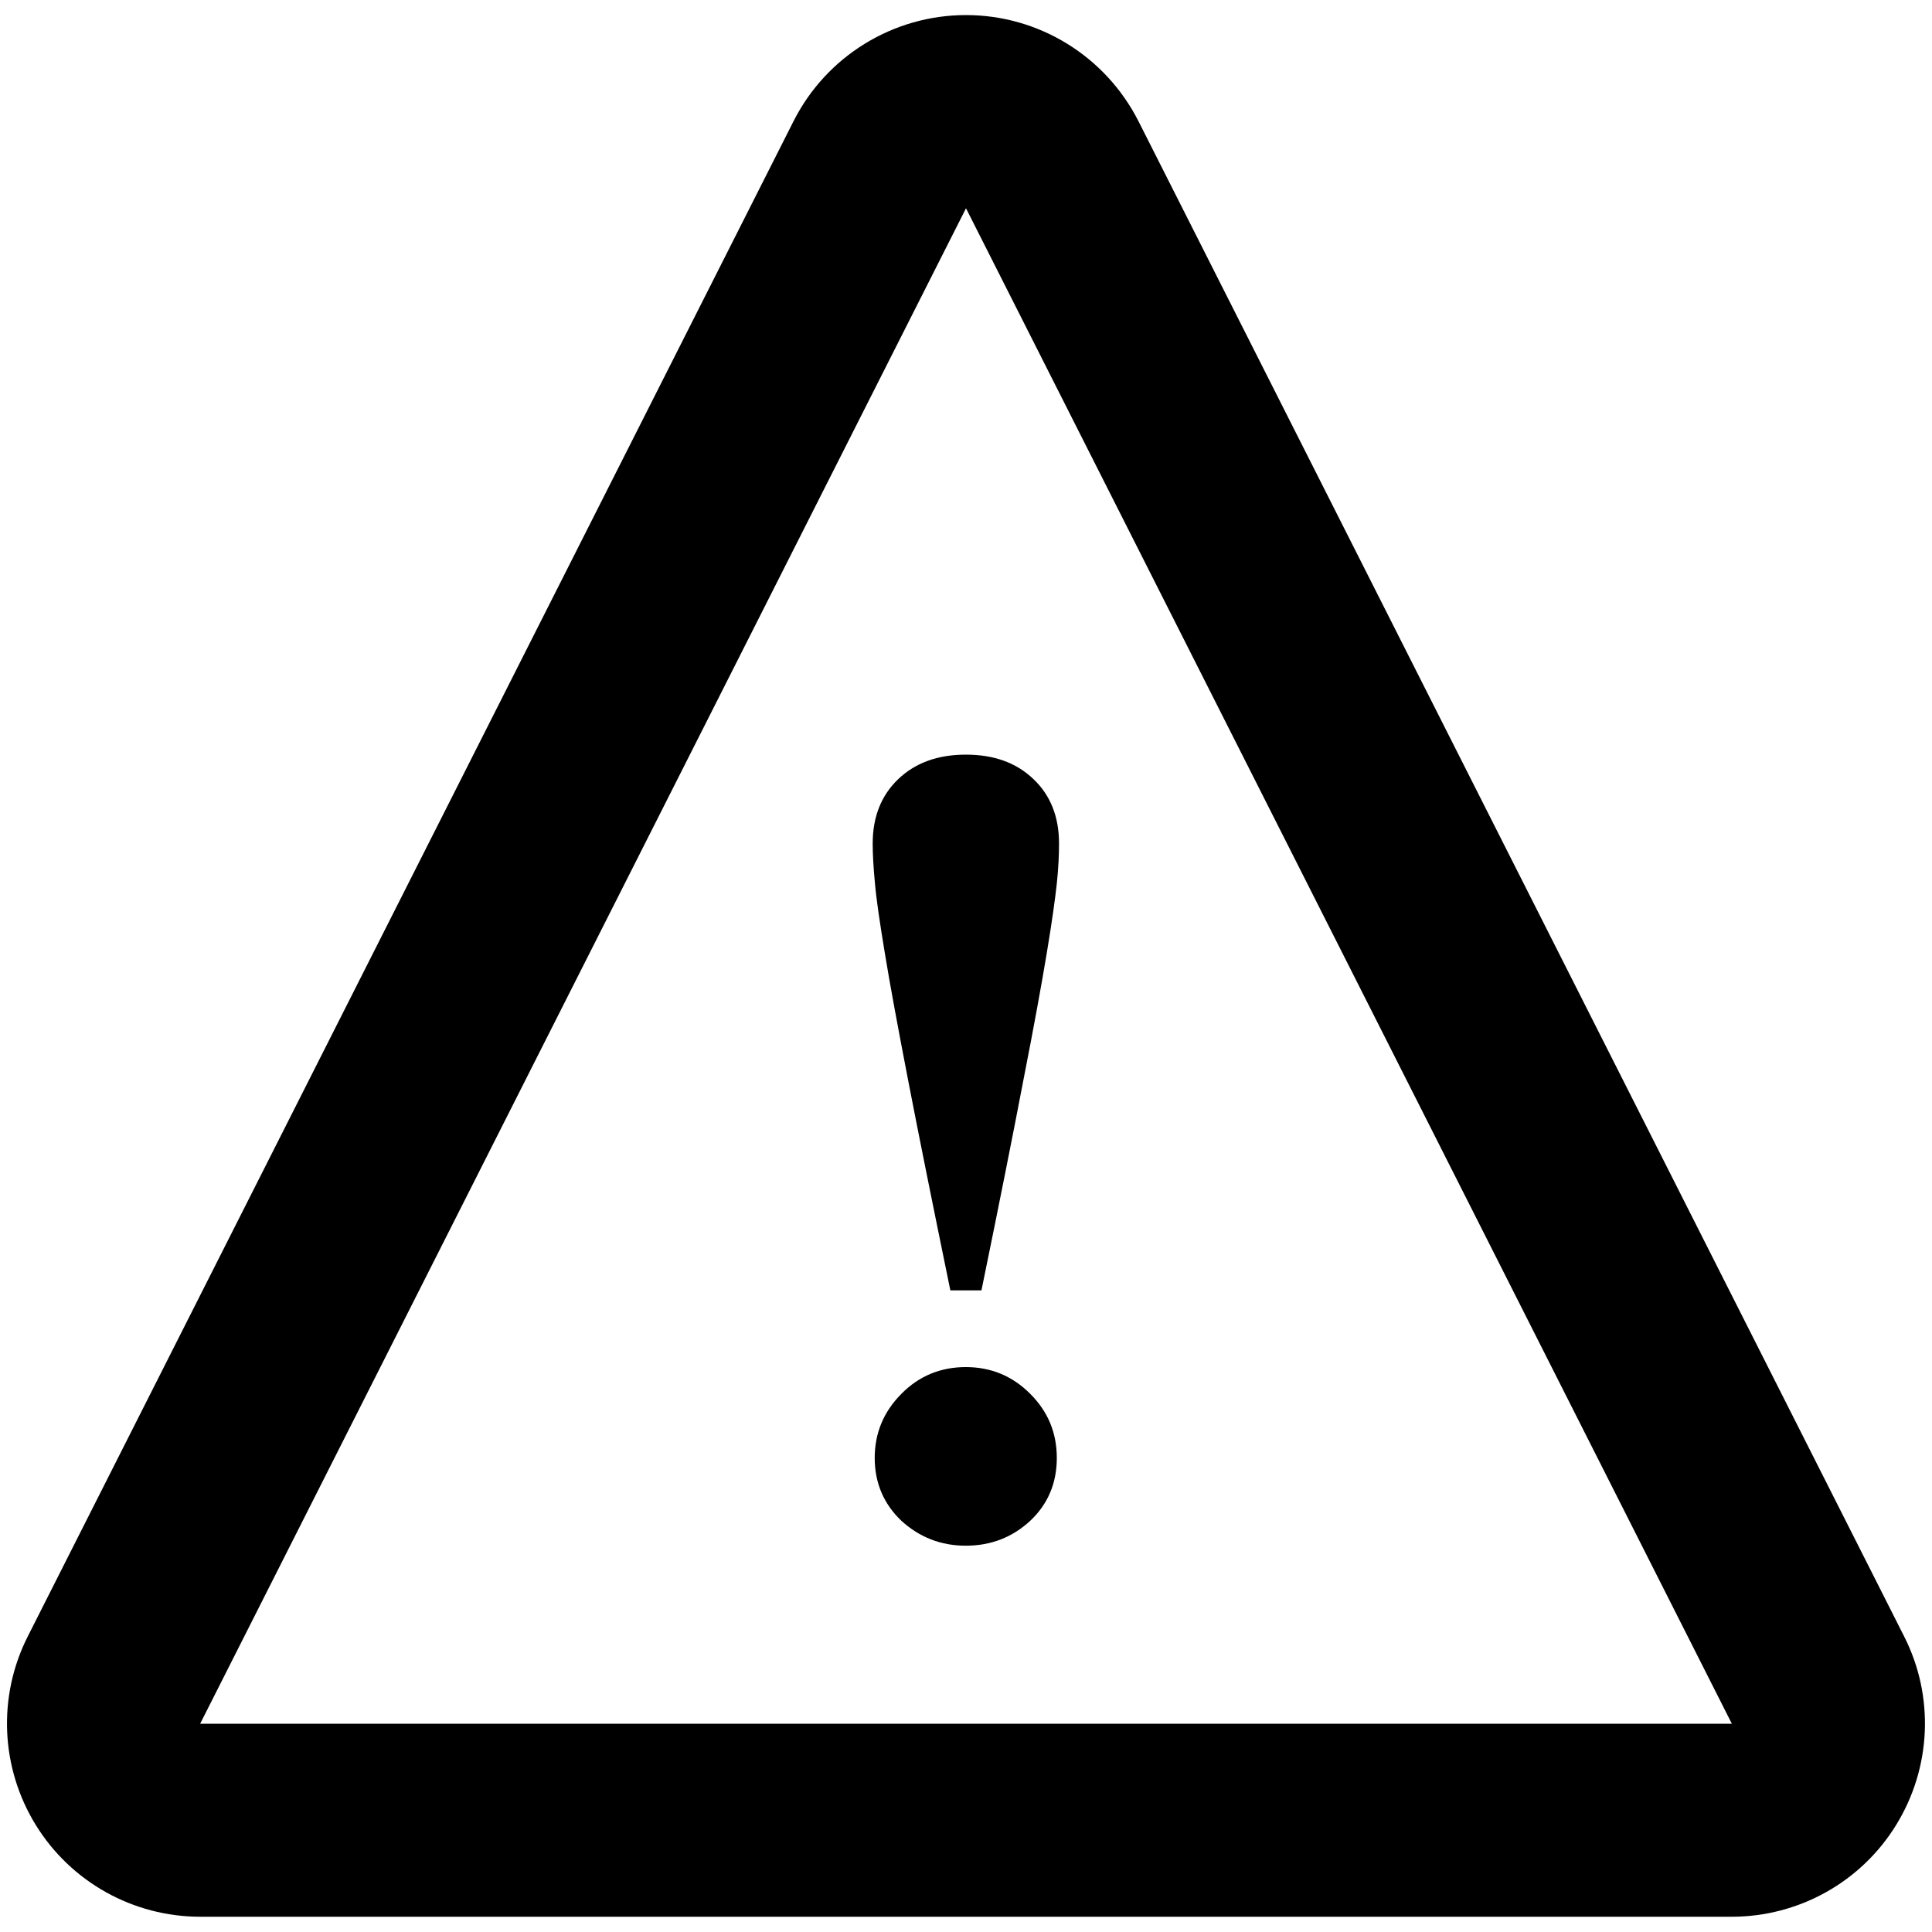
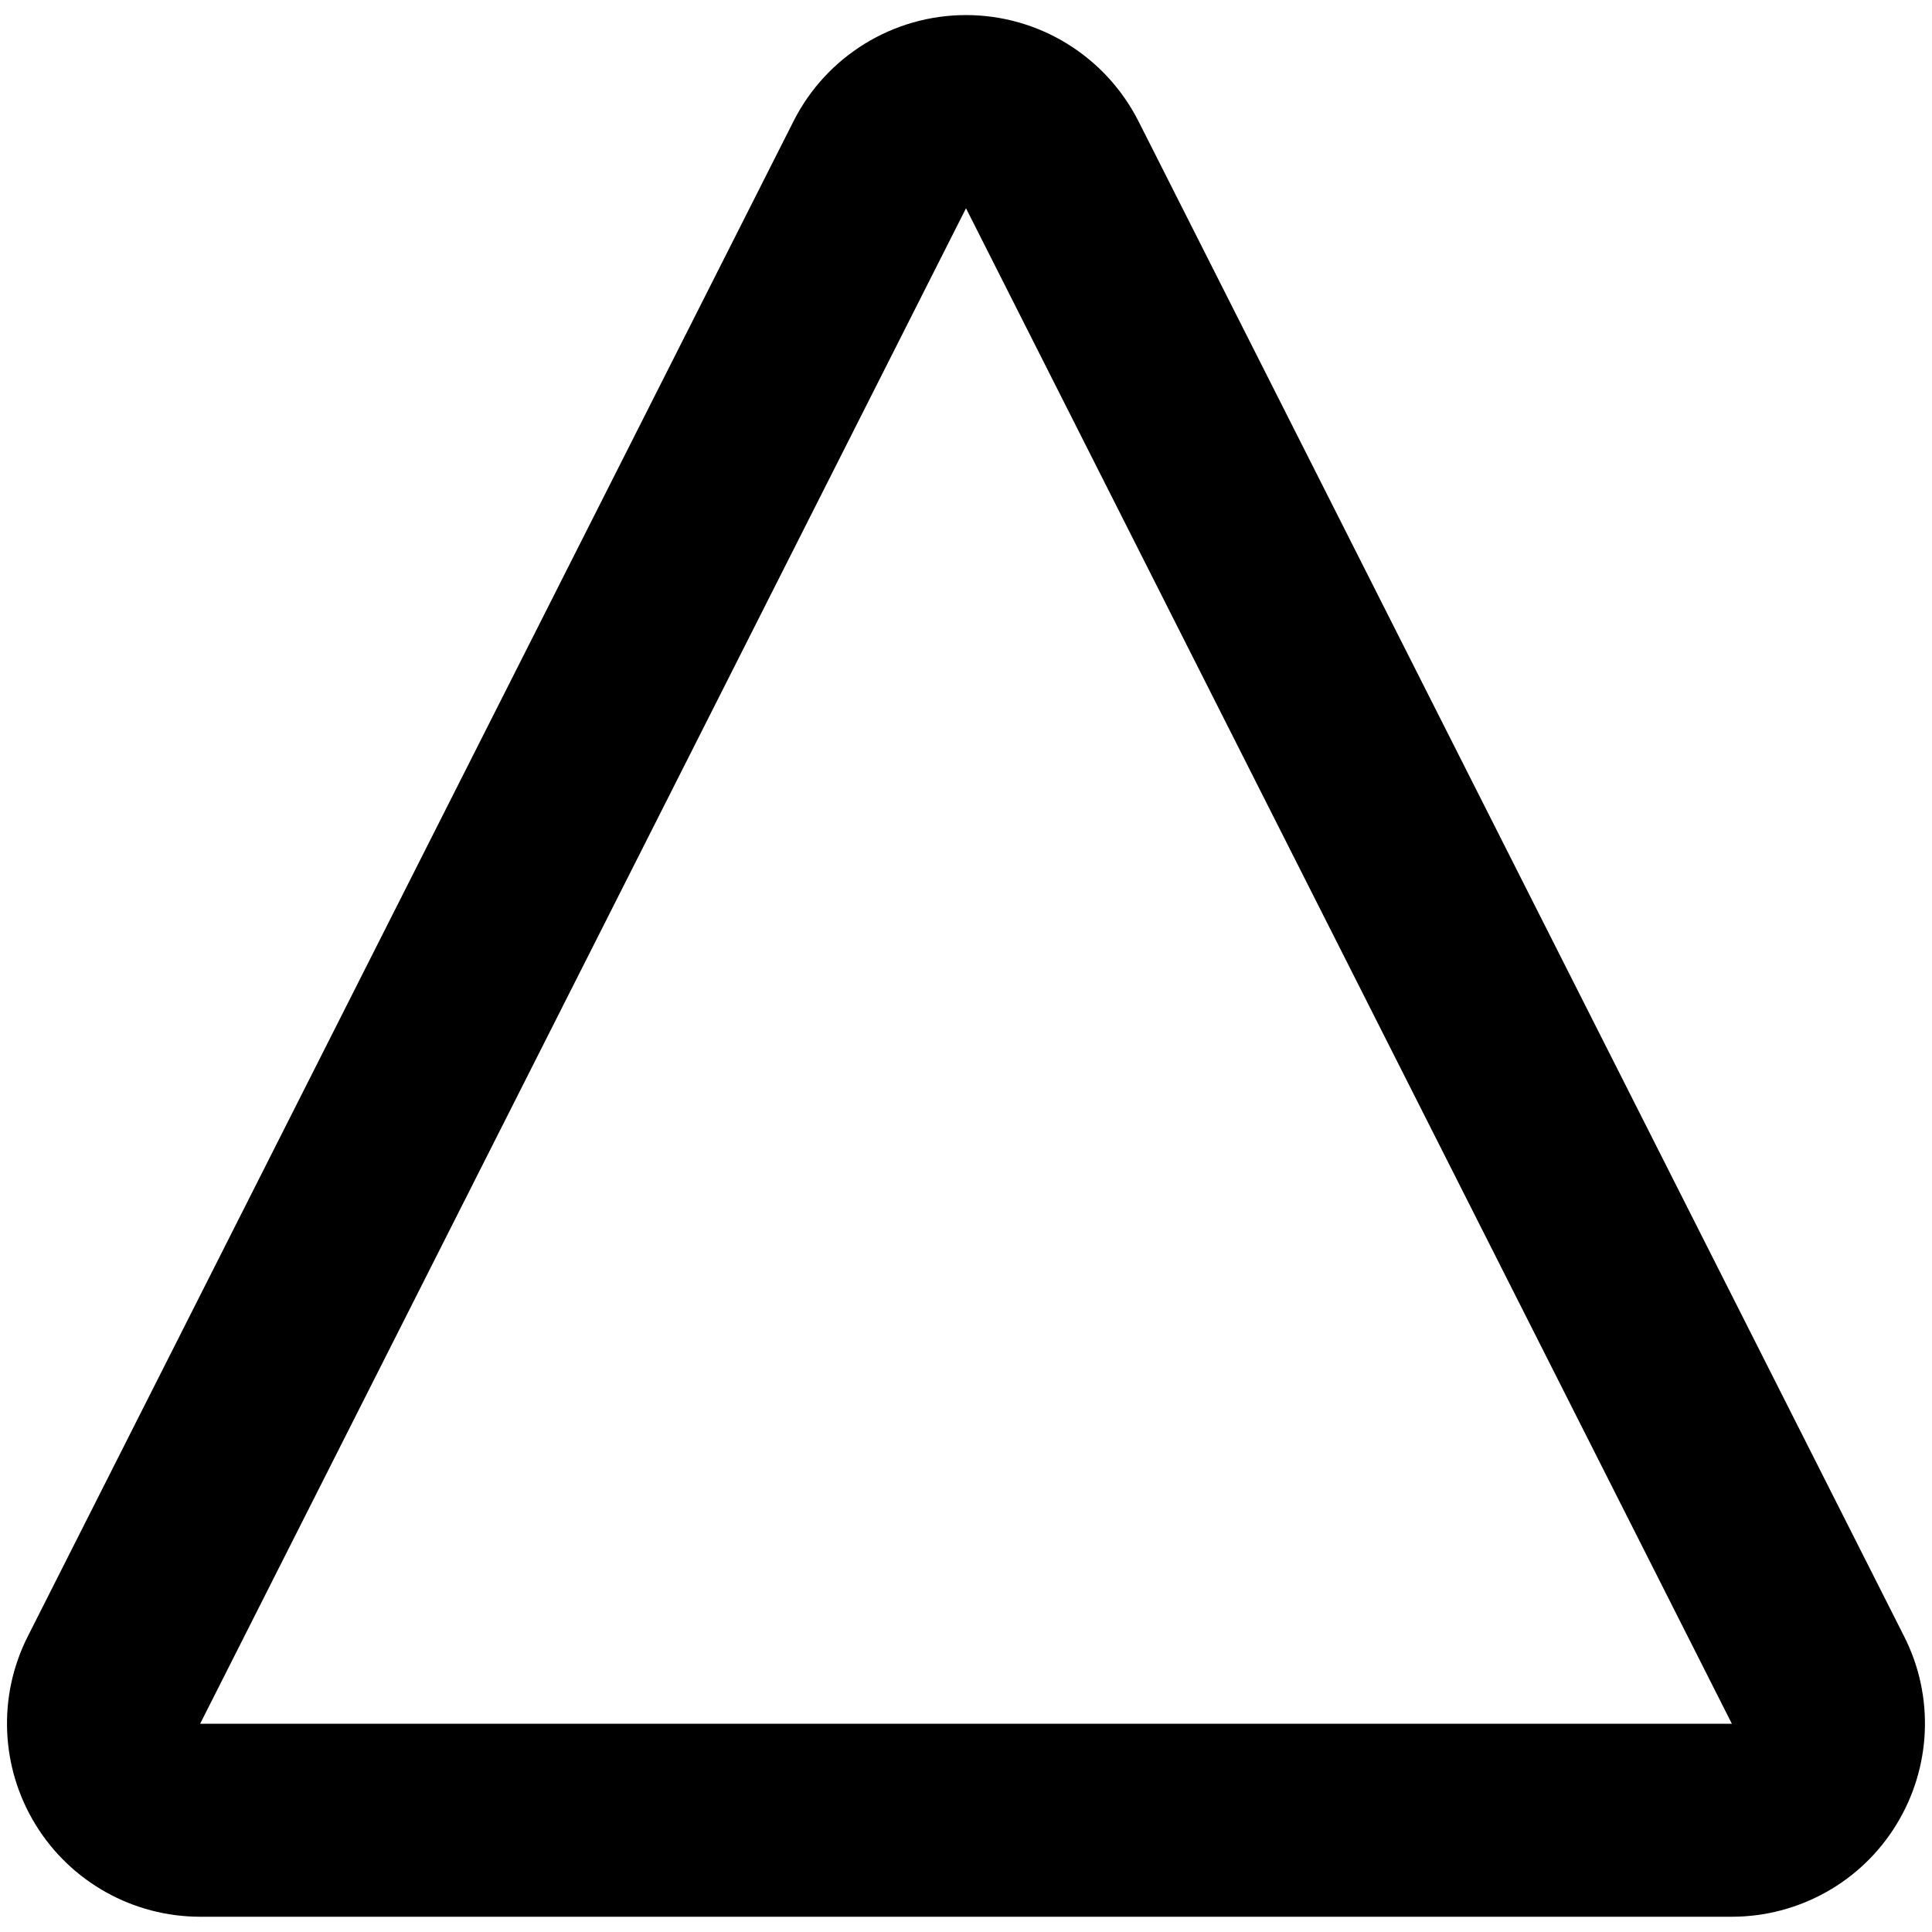
<svg xmlns="http://www.w3.org/2000/svg" version="1.1" id="Layer_1" x="0px" y="0px" width="20px" height="20px" viewBox="0 0 20 20" enable-background="new 0 0 20 20" xml:space="preserve">
-   <path d="M10,2.156l7.928,15.688H2.072L10,2.156 M10,0.156c-0.754,0-1.445,0.425-1.785,1.098L0.287,16.941  c-0.313,0.619-0.282,1.357,0.082,1.949c0.364,0.592,1.009,0.952,1.704,0.952h15.854c0.694,0,1.34-0.36,1.703-0.952  c0.364-0.592,0.396-1.33,0.082-1.949L11.785,1.254C11.443,0.581,10.754,0.156,10,0.156L10,0.156z" />
+   <path d="M10,2.156l7.928,15.688H2.072L10,2.156 M10,0.156c-0.754,0-1.445,0.425-1.785,1.098L0.287,16.941  c-0.313,0.619-0.282,1.357,0.082,1.949c0.364,0.592,1.009,0.952,1.704,0.952h15.854c0.694,0,1.34-0.36,1.703-0.952  c0.364-0.592,0.396-1.33,0.082-1.949L11.785,1.254C11.443,0.581,10.754,0.156,10,0.156L10,0.156" />
  <g>
-     <path d="M9.4,11.178c-0.107-0.554-0.188-0.991-0.241-1.316C9.105,9.536,9.07,9.296,9.057,9.138   C9.042,8.982,9.034,8.845,9.034,8.732c0-0.276,0.089-0.499,0.264-0.666c0.177-0.17,0.411-0.254,0.701-0.254   c0.291,0,0.523,0.084,0.7,0.254c0.176,0.167,0.264,0.39,0.264,0.666c0,0.116-0.006,0.25-0.022,0.406   c-0.017,0.158-0.05,0.399-0.104,0.723c-0.054,0.326-0.134,0.766-0.242,1.316c-0.105,0.55-0.25,1.279-0.435,2.181H9.838   C9.653,12.457,9.506,11.728,9.4,11.178z M9.331,14.429c0.183-0.186,0.407-0.277,0.667-0.277c0.26,0,0.483,0.092,0.667,0.277   c0.184,0.184,0.275,0.403,0.275,0.664c0,0.26-0.092,0.478-0.275,0.65c-0.183,0.17-0.406,0.258-0.667,0.258   c-0.259,0-0.481-0.088-0.667-0.258c-0.182-0.173-0.276-0.391-0.276-0.65C9.055,14.832,9.149,14.612,9.331,14.429z" />
-   </g>
+     </g>
</svg>